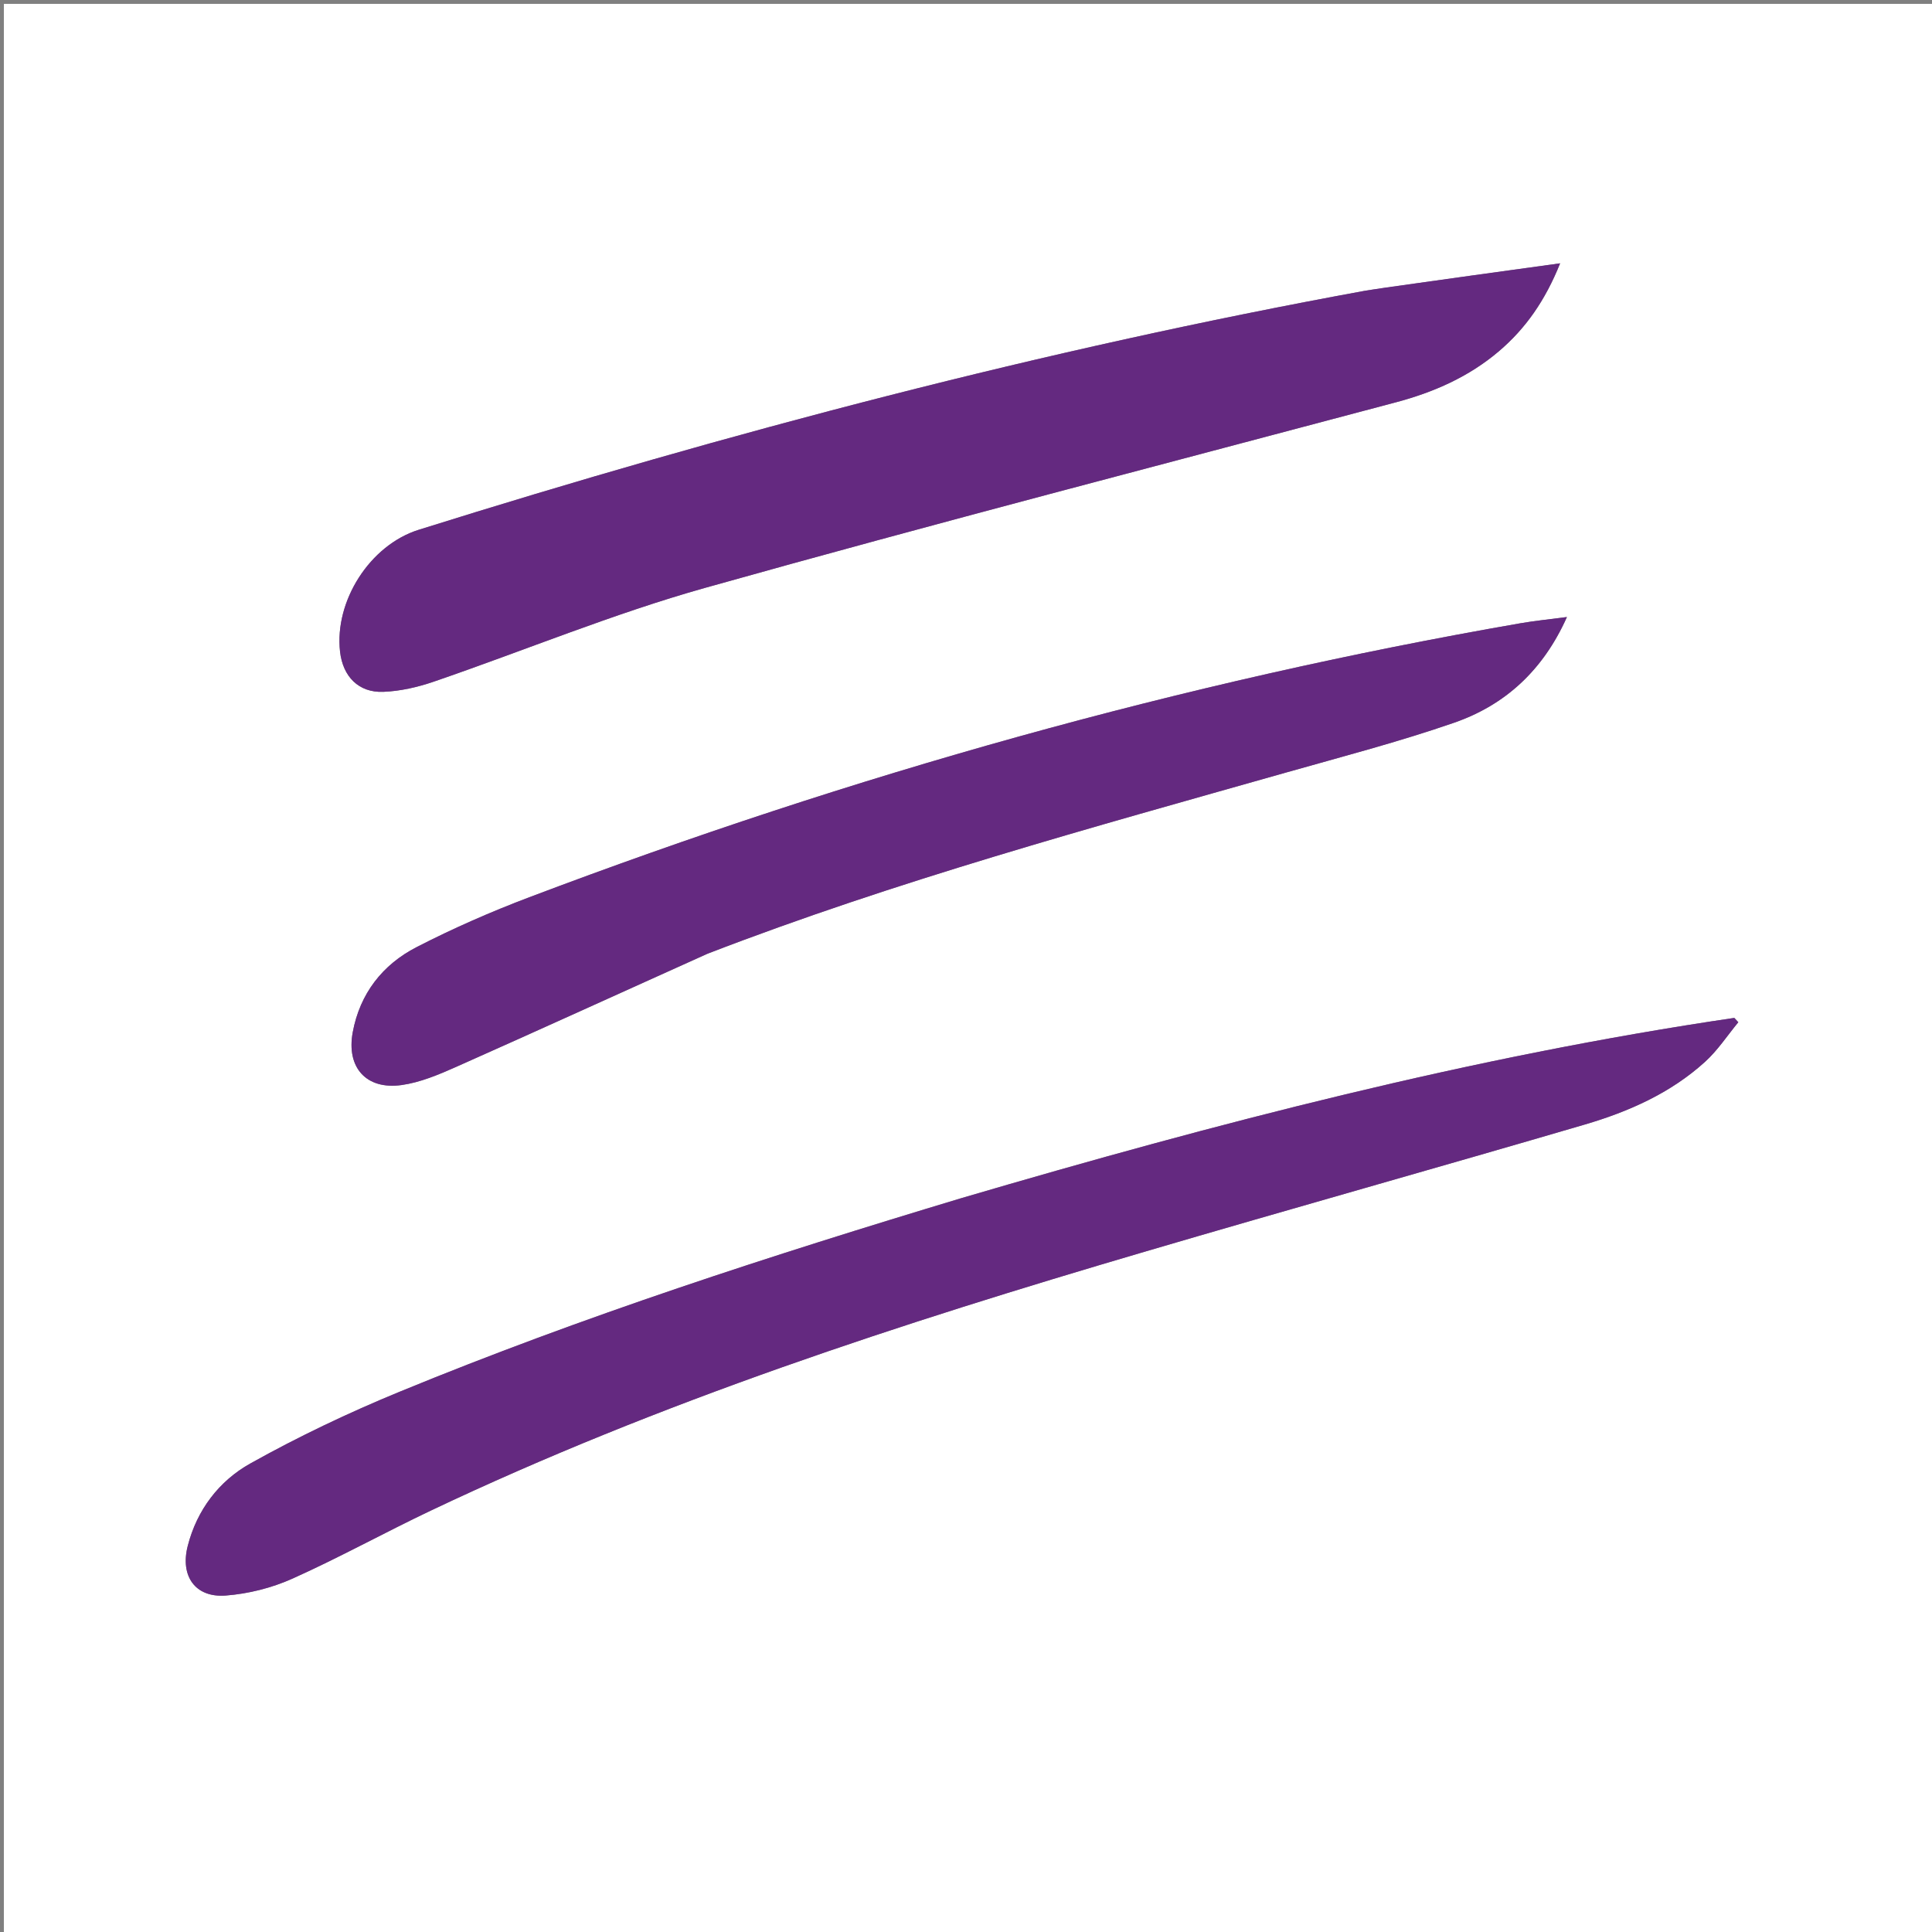
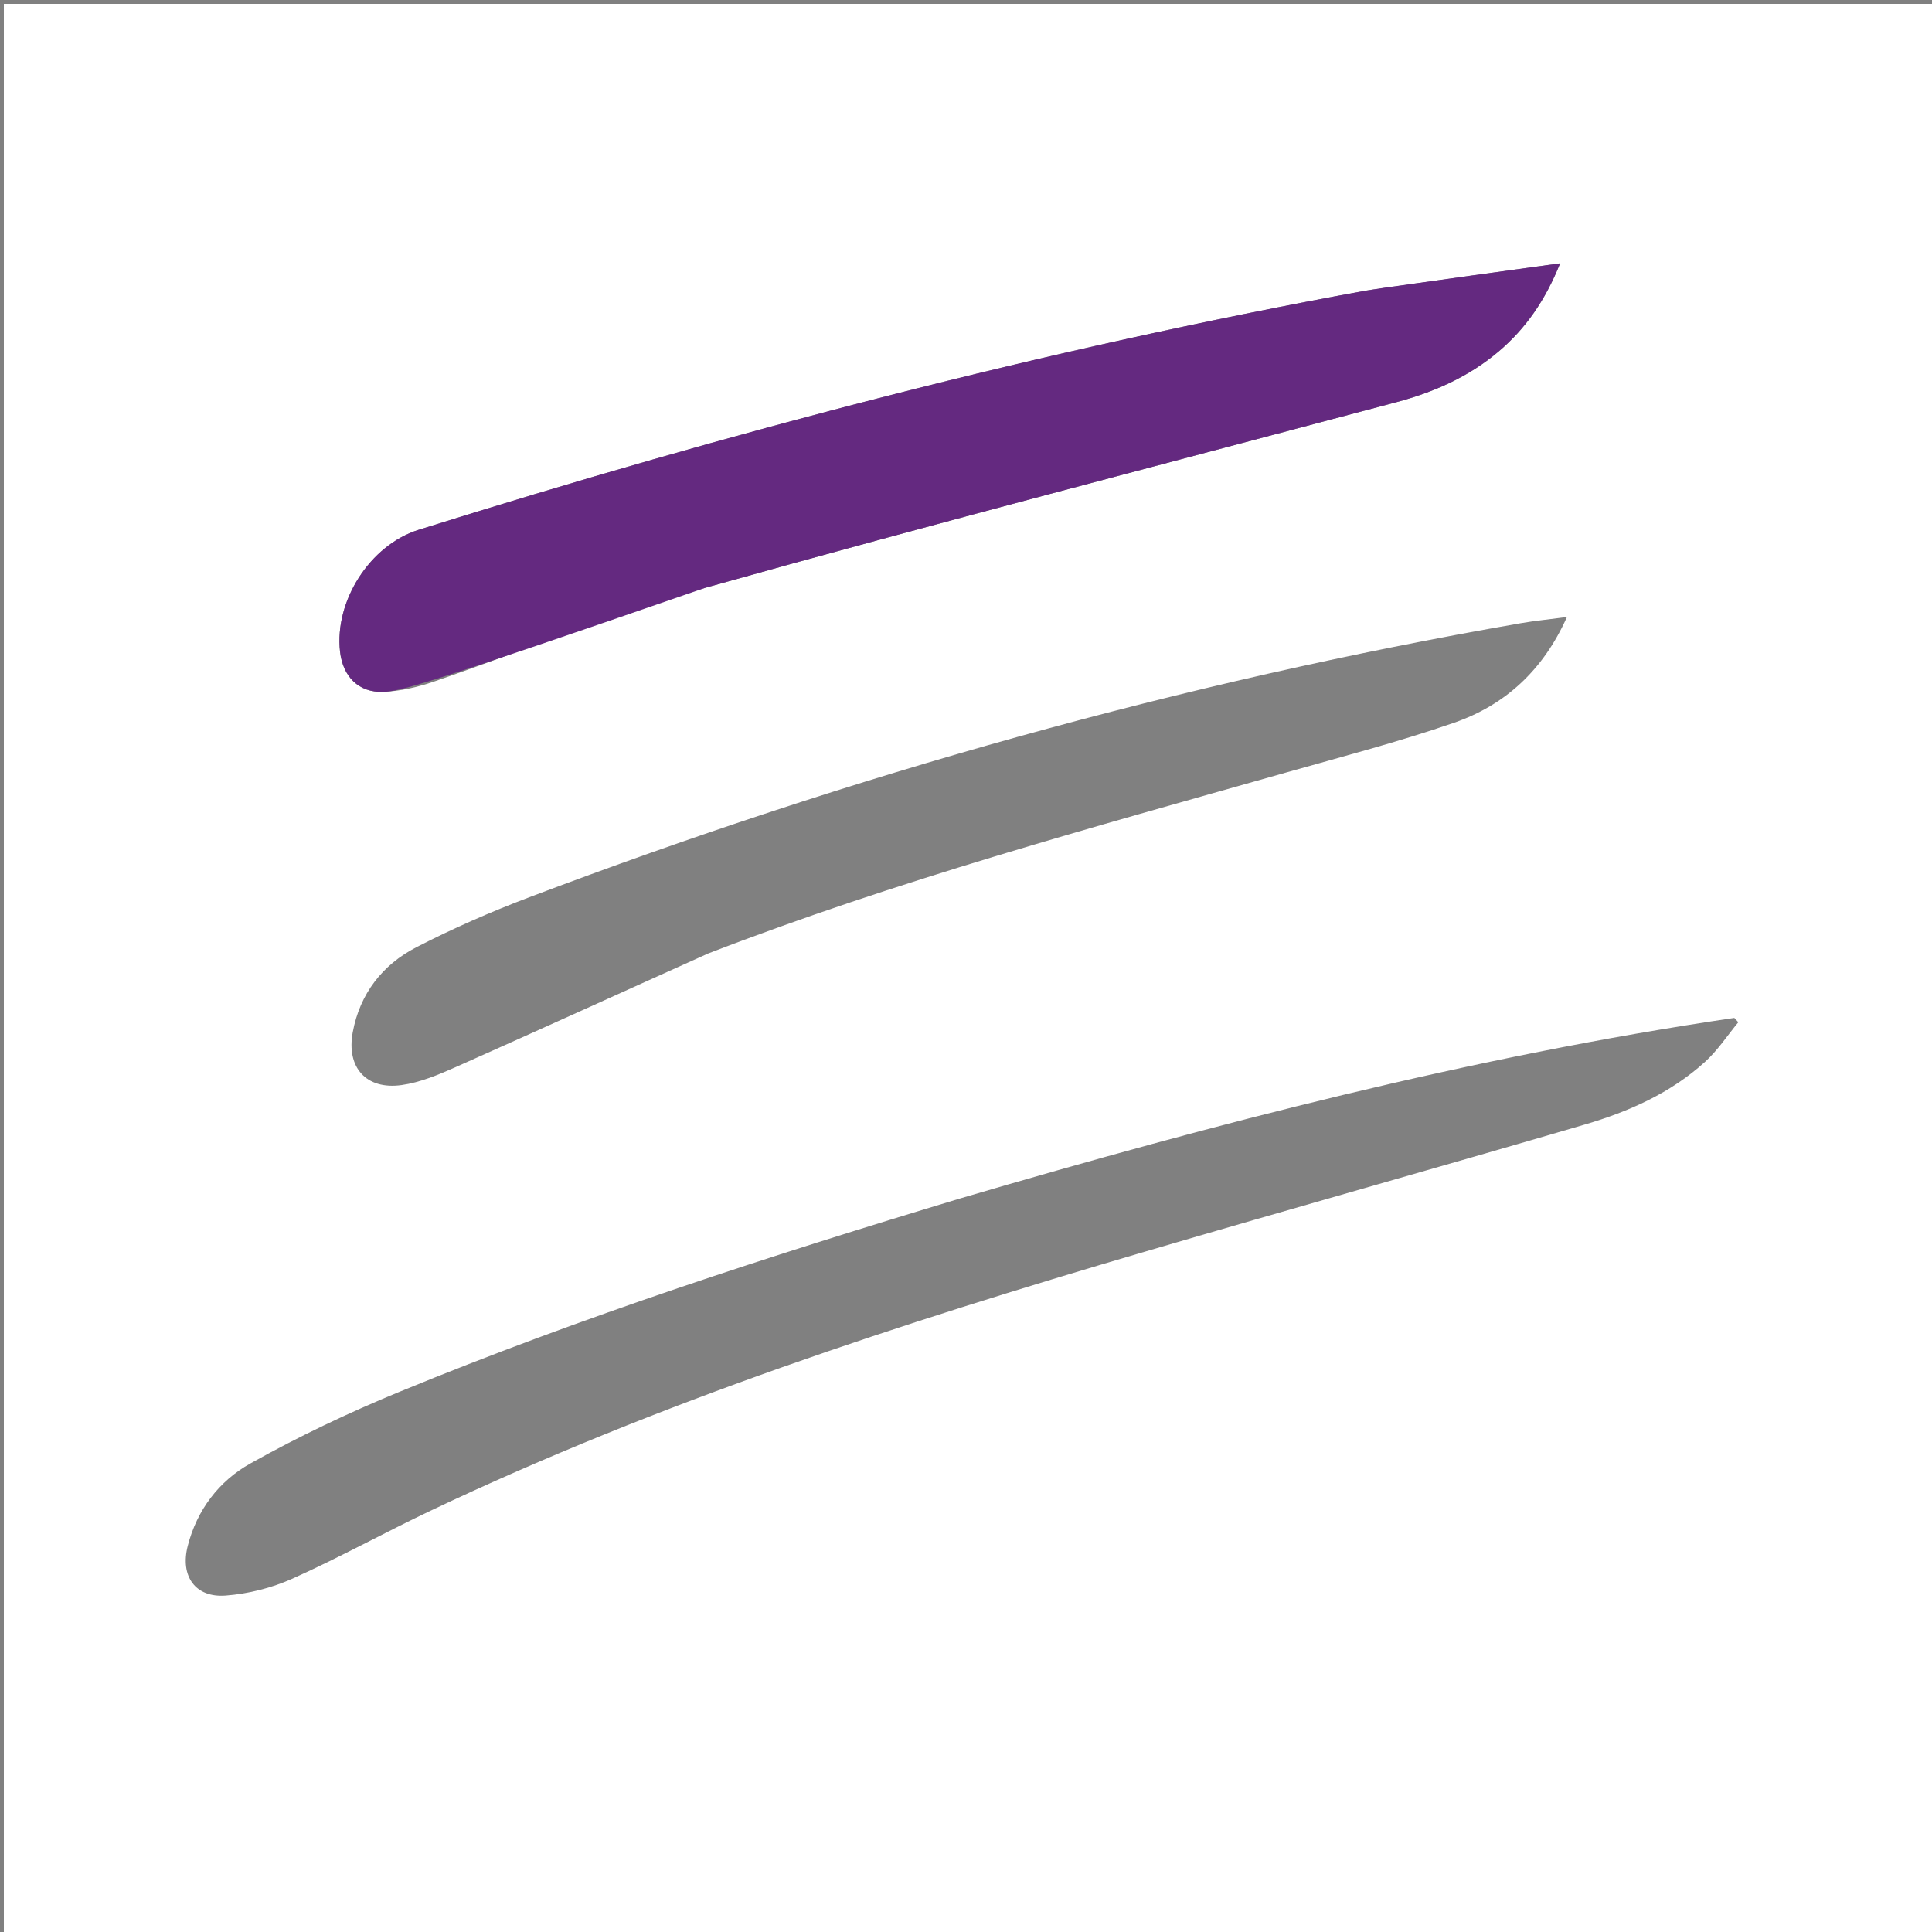
<svg xmlns="http://www.w3.org/2000/svg" version="1.1" id="Layer_1" x="0px" y="0px" width="100%" viewBox="0 0 500 500" enable-background="new 0 0 500 500" xml:space="preserve">
  <rect x="0" y="0" width="500" height="500" fill="#808080" stroke="none" />
  <path fill="#FFFFFF" opacity="1" stroke="none" d=" M330,501   C220,501 110.5,501 1,501   C1,334.333 1,167.667 1,1   C167.667,1 334.333,1 501,1   C501,167.667 501,334.333 501,501   C444.167,501 387.333,501 330,501  M248.573,310.13   C199.518,324.923 150.79,340.701 103.374,360.203   C90.189,365.626 77.224,371.797 64.787,378.748   C56.709,383.263 50.966,390.741 48.578,400.113   C46.595,407.895 50.526,413.528 58.414,412.924   C64.249,412.477 70.29,410.967 75.631,408.573   C87.767,403.135 99.435,396.665 111.457,390.959   C170.853,362.762 233.144,342.492 296.058,323.997   C334.03,312.834 372.149,302.17 410.128,291.032   C421.518,287.692 432.388,282.879 441.308,274.76   C444.564,271.796 447.043,267.981 449.877,264.554   C449.531,264.18 449.185,263.806 448.84,263.432   C381.068,273.412 314.974,290.646 248.573,310.13  M357.998,74.556   C356.35,74.797 354.694,74.987 353.057,75.287   C270.126,90.467 188.77,111.894 108.374,137.103   C95.702,141.077 86.517,155.569 88.003,168.652   C88.732,175.075 92.798,179.294 99.188,179.047   C103.58,178.878 108.08,177.846 112.261,176.411   C135.692,168.368 158.685,158.82 182.487,152.134   C241.895,135.444 301.65,119.99 361.285,104.111   C371.078,101.504 380.12,97.524 387.884,90.928   C394.835,85.023 399.89,77.783 403.761,68.146   C388.124,70.301 373.484,72.318 357.998,74.556  M183.31,246.746   C232.131,227.906 282.551,214.18 332.812,199.936   C347.373,195.809 362.056,191.99 376.337,187.035   C389.528,182.458 399.353,173.489 405.521,159.684   C400.984,160.285 397.222,160.65 393.508,161.295   C305.683,176.545 220.303,200.677 136.984,232.206   C127.044,235.968 117.245,240.263 107.798,245.123   C98.978,249.659 93.133,257.17 91.287,267.152   C89.602,276.266 94.78,282.082 103.918,280.813   C108.744,280.142 113.491,278.136 118.005,276.129   C139.582,266.534 161.068,256.732 183.31,246.746  z" />
-   <path fill="#642980" opacity="1" stroke="none" d=" M248.966,310.04   C314.974,290.646 381.068,273.412 448.84,263.432   C449.185,263.806 449.531,264.18 449.877,264.554   C447.043,267.981 444.564,271.796 441.308,274.76   C432.388,282.879 421.518,287.692 410.128,291.032   C372.149,302.17 334.03,312.834 296.058,323.997   C233.144,342.492 170.853,362.762 111.457,390.959   C99.435,396.665 87.767,403.135 75.631,408.573   C70.29,410.967 64.249,412.477 58.414,412.924   C50.526,413.528 46.595,407.895 48.578,400.113   C50.966,390.741 56.709,383.263 64.787,378.748   C77.224,371.797 90.189,365.626 103.374,360.203   C150.79,340.701 199.518,324.923 248.966,310.04  z" />
-   <path fill="#642980" opacity="1" stroke="none" d=" M358.421,74.446   C373.484,72.318 388.124,70.301 403.761,68.146   C399.89,77.783 394.835,85.023 387.884,90.928   C380.12,97.524 371.078,101.504 361.285,104.111   C301.65,119.99 241.895,135.444 182.487,152.134   C158.685,158.82 135.692,168.368 112.261,176.411   C108.08,177.846 103.58,178.878 99.188,179.047   C92.798,179.294 88.732,175.075 88.003,168.652   C86.517,155.569 95.702,141.077 108.374,137.103   C188.77,111.894 270.126,90.467 353.057,75.287   C354.694,74.987 356.35,74.797 358.421,74.446  z" />
-   <path fill="#642980" opacity="1" stroke="none" d=" M182.948,246.875   C161.068,256.732 139.582,266.534 118.005,276.129   C113.491,278.136 108.744,280.142 103.918,280.813   C94.78,282.082 89.602,276.266 91.287,267.152   C93.133,257.17 98.978,249.659 107.798,245.123   C117.245,240.263 127.044,235.968 136.984,232.206   C220.303,200.677 305.683,176.545 393.508,161.295   C397.222,160.65 400.984,160.285 405.521,159.684   C399.353,173.489 389.528,182.458 376.337,187.035   C362.056,191.99 347.373,195.809 332.812,199.936   C282.551,214.18 232.131,227.906 182.948,246.875  z" />
+   <path fill="#642980" opacity="1" stroke="none" d=" M358.421,74.446   C373.484,72.318 388.124,70.301 403.761,68.146   C399.89,77.783 394.835,85.023 387.884,90.928   C380.12,97.524 371.078,101.504 361.285,104.111   C301.65,119.99 241.895,135.444 182.487,152.134   C108.08,177.846 103.58,178.878 99.188,179.047   C92.798,179.294 88.732,175.075 88.003,168.652   C86.517,155.569 95.702,141.077 108.374,137.103   C188.77,111.894 270.126,90.467 353.057,75.287   C354.694,74.987 356.35,74.797 358.421,74.446  z" />
</svg>